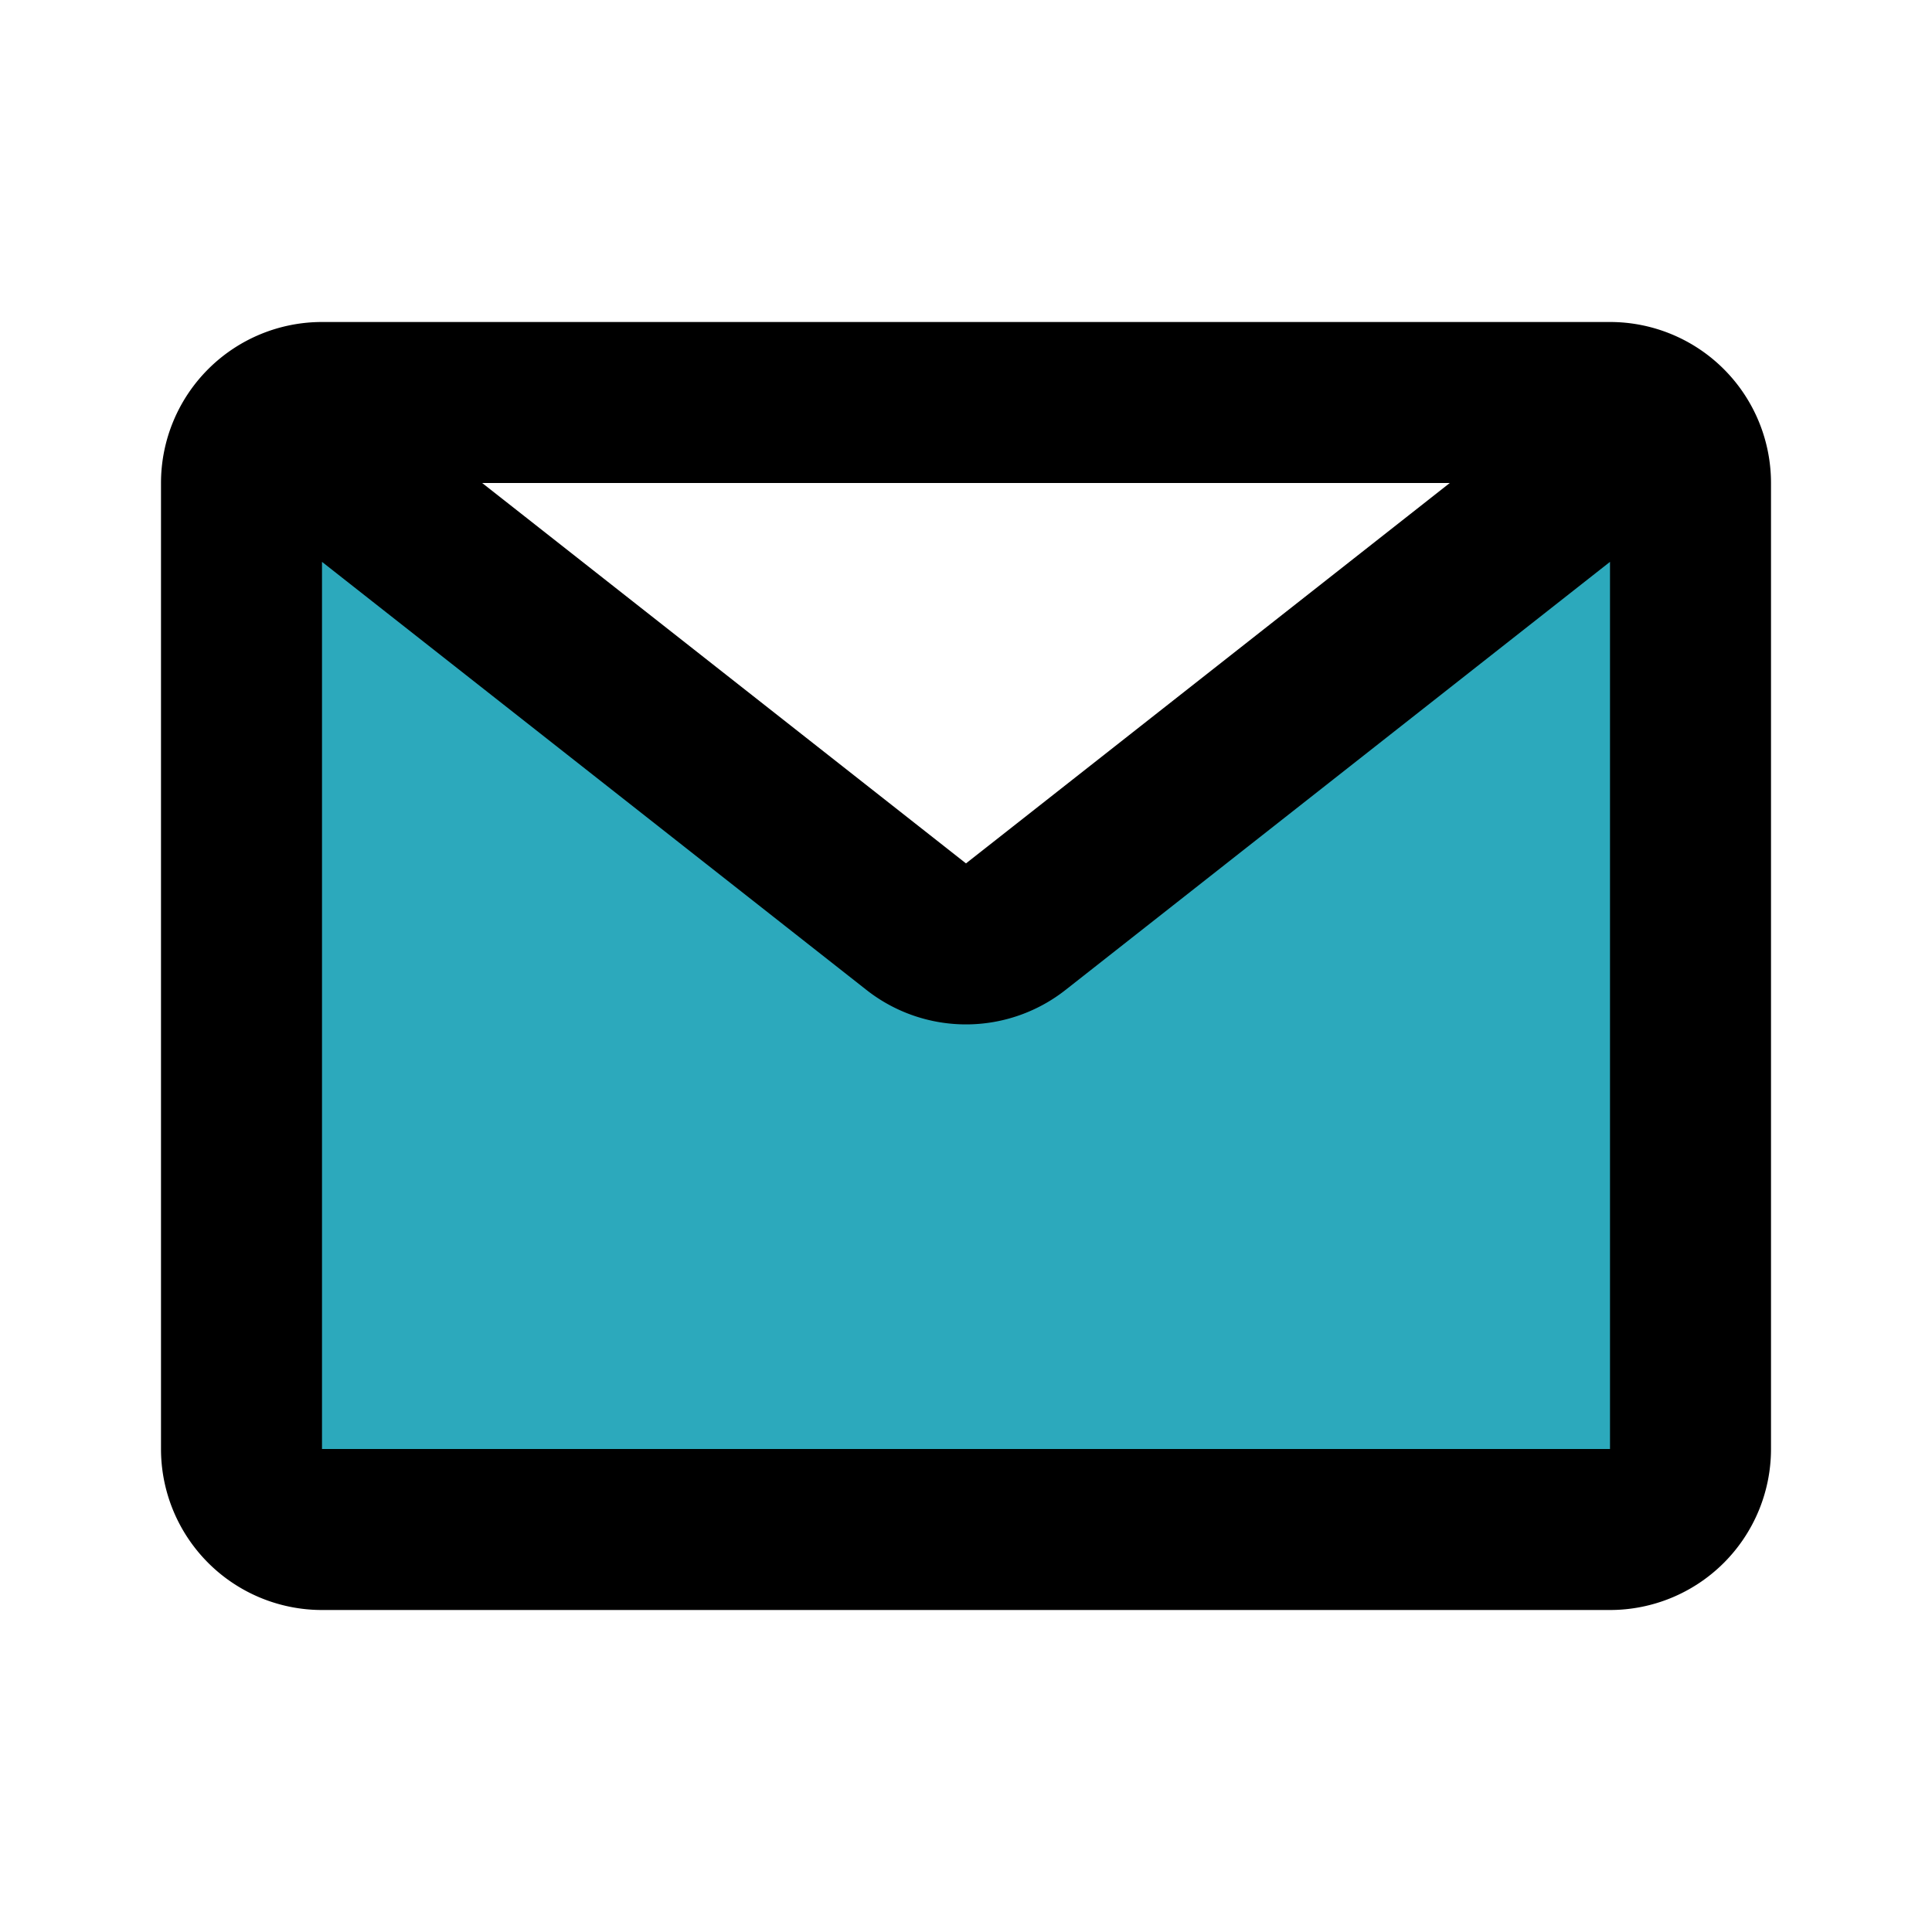
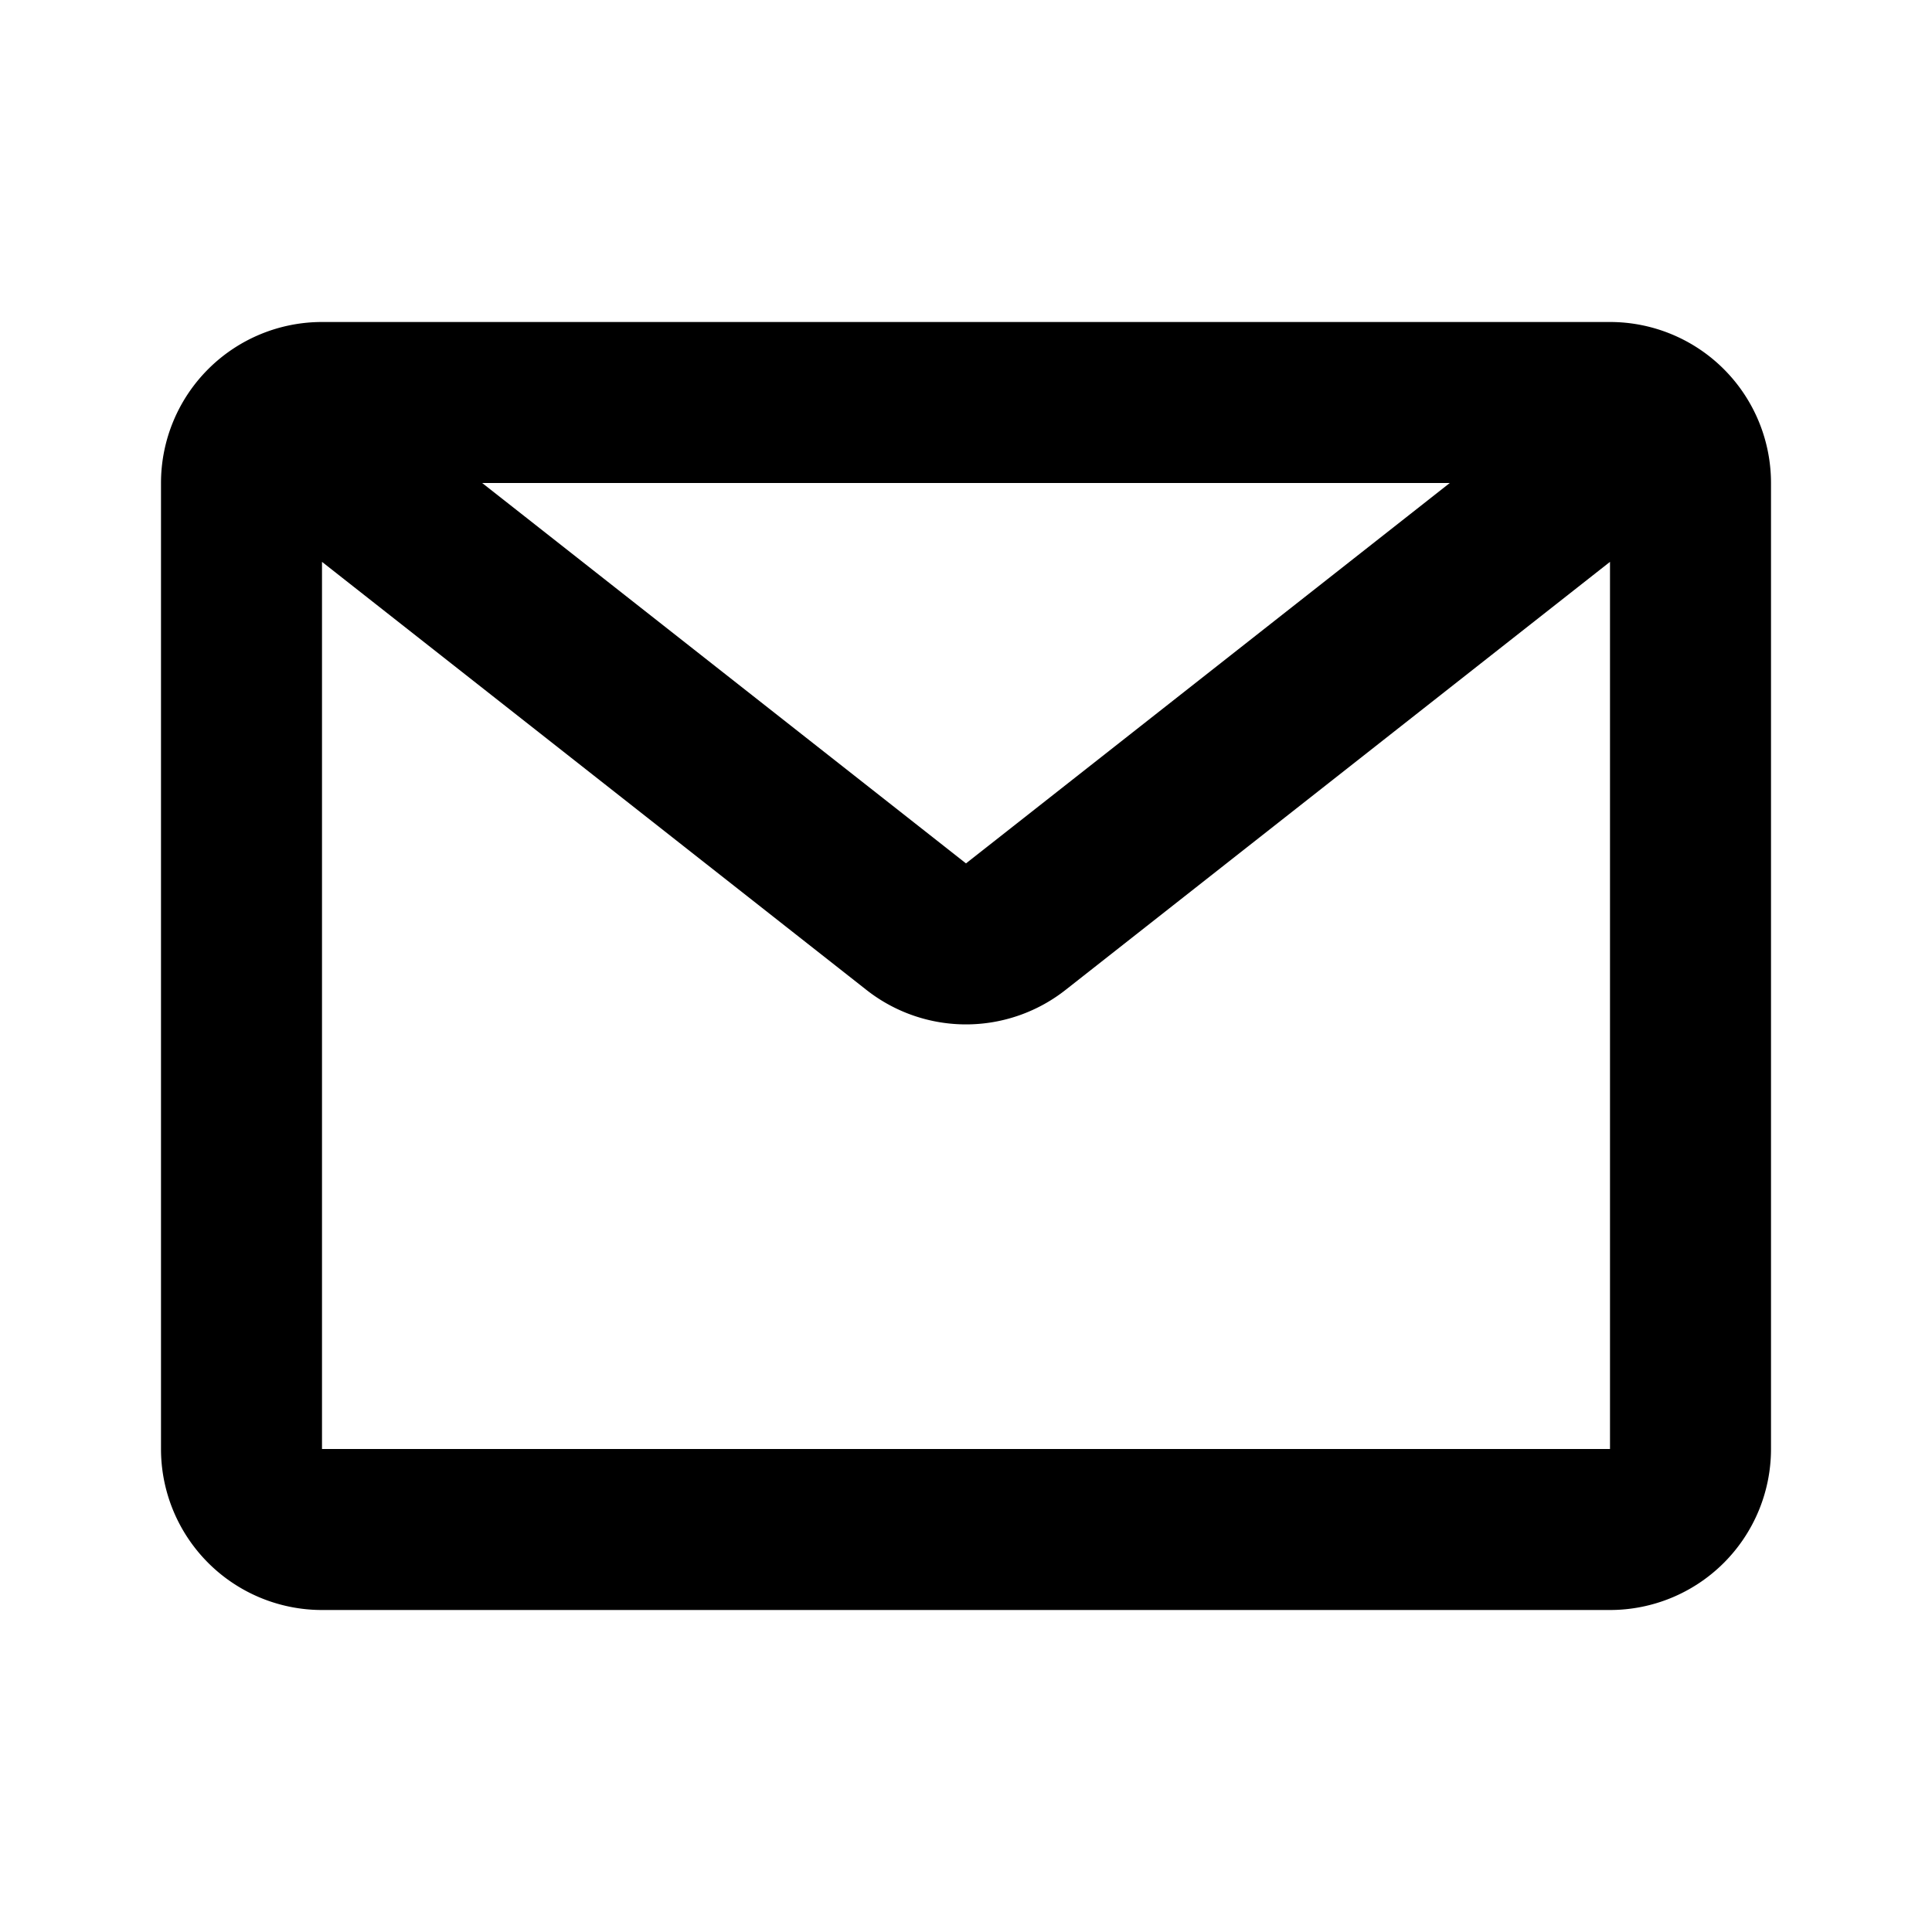
<svg xmlns="http://www.w3.org/2000/svg" width="800" height="800" class="icon flat-line" data-name="Flat Line" viewBox="0 0 24 24">
-   <path d="m20.61 5.23-8 6.28a1 1 0 0 1-1.24 0l-8-6.28A1 1 0 0 0 3 6v12a1 1 0 0 0 1 1h16a1 1 0 0 0 1-1V6a1 1 0 0 0-.39-.77Z" style="fill:#2ca9bc;stroke-width:2" />
  <path d="M20 19H4a1 1 0 0 1-1-1V6a1 1 0 0 1 1-1h16a1 1 0 0 1 1 1v12a1 1 0 0 1-1 1Zm0-14H4a1 1 0 0 0-.62.22l8 6.29a1 1 0 0 0 1.24 0l8-6.29A1 1 0 0 0 20 5Z" style="fill:none;stroke:#000;stroke-linecap:round;stroke-linejoin:round;stroke-width:2" />
</svg>